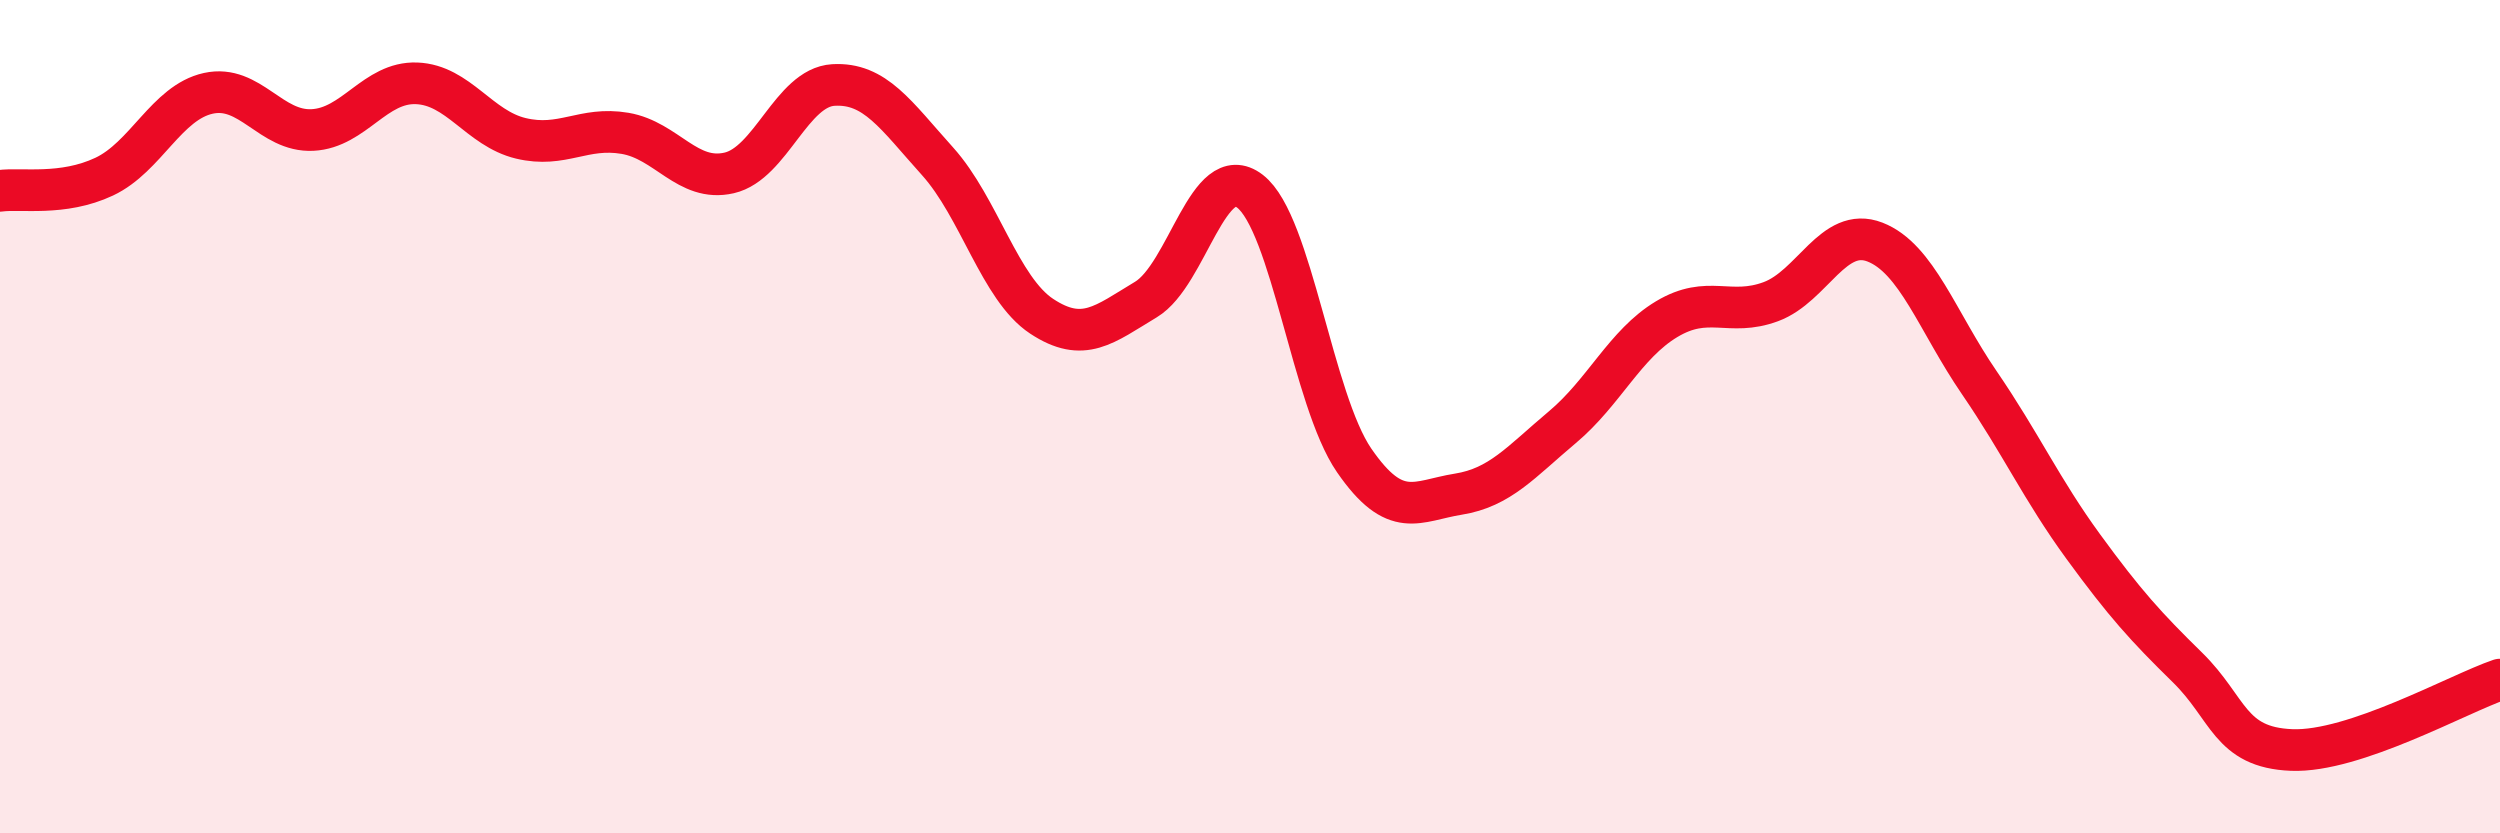
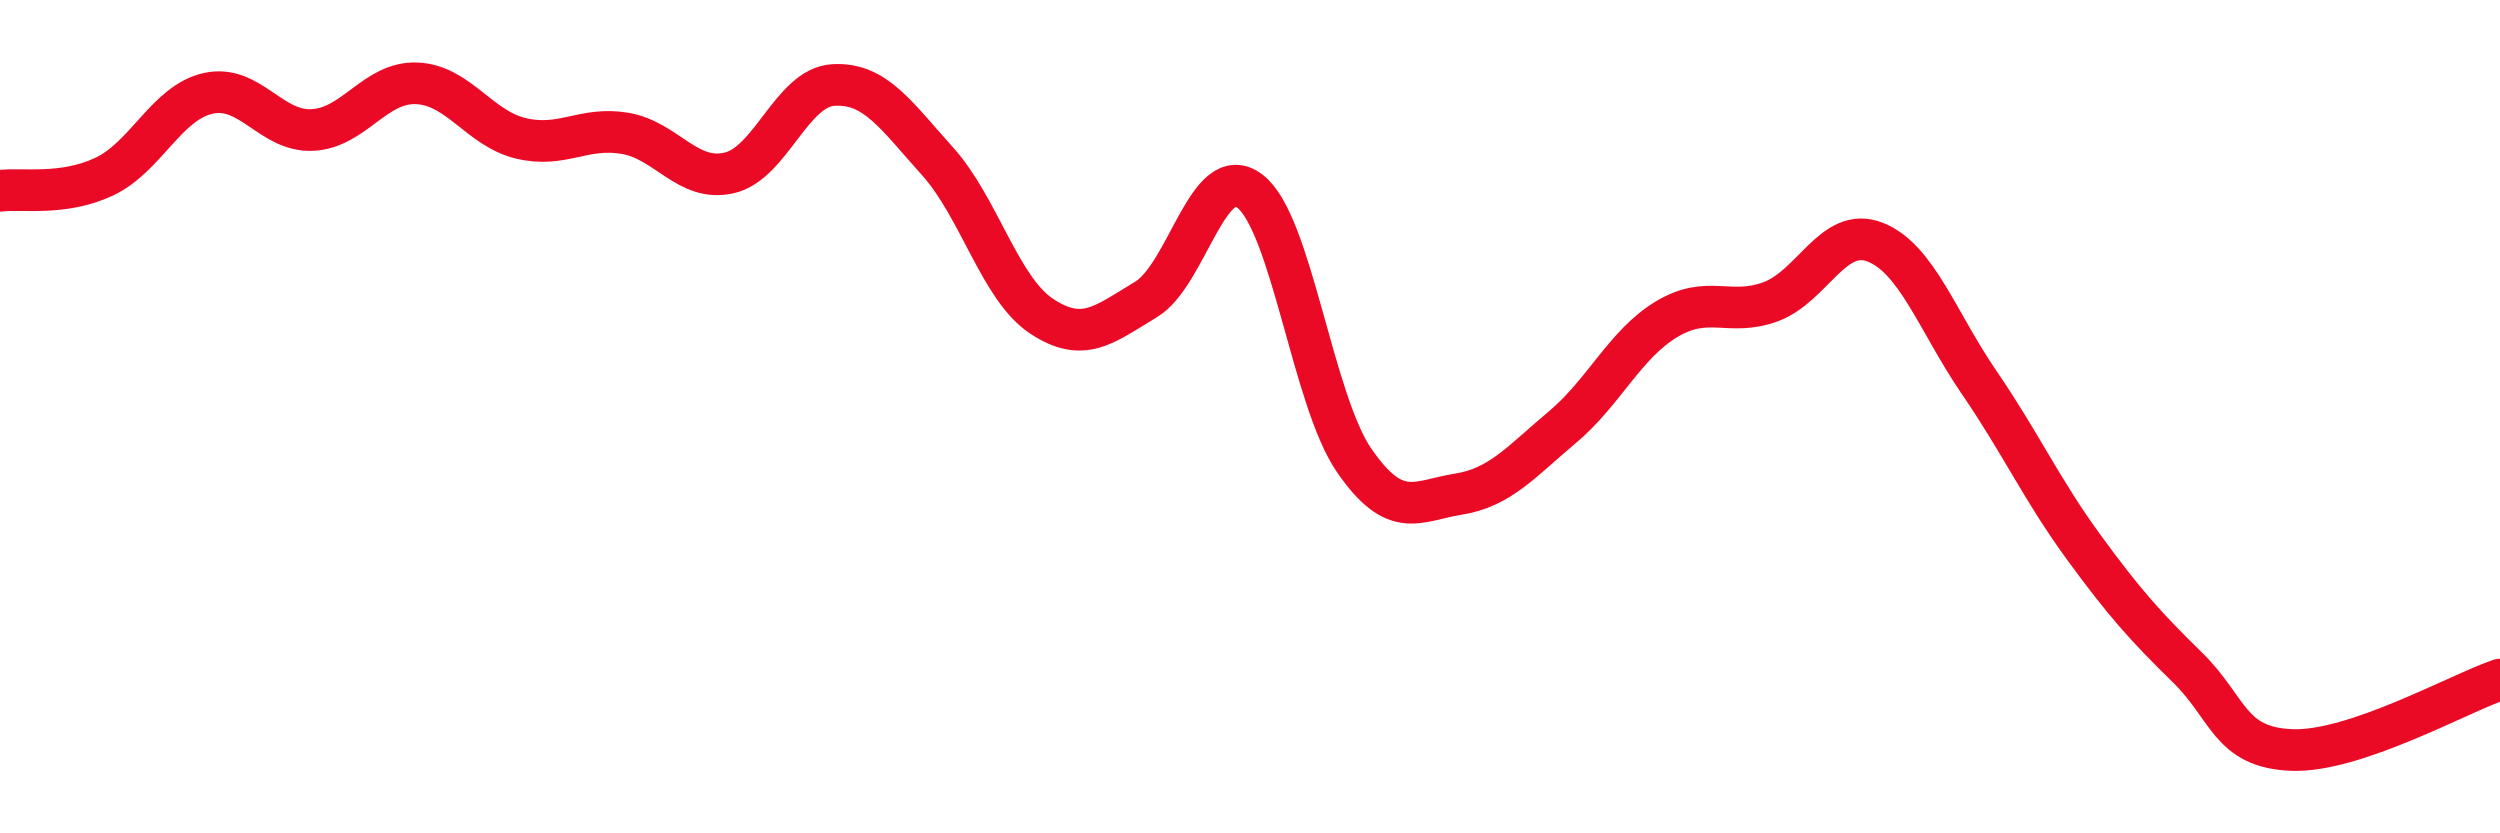
<svg xmlns="http://www.w3.org/2000/svg" width="60" height="20" viewBox="0 0 60 20">
-   <path d="M 0,4.58 C 0.5,4.51 1.5,4.71 2.5,4.24 C 3.5,3.77 4,2.46 5,2.24 C 6,2.02 6.5,3.17 7.5,3.12 C 8.5,3.07 9,1.96 10,2 C 11,2.04 11.5,3.08 12.5,3.32 C 13.5,3.56 14,3.03 15,3.2 C 16,3.37 16.5,4.38 17.5,4.15 C 18.5,3.92 19,2.1 20,2.04 C 21,1.98 21.5,2.76 22.5,3.87 C 23.5,4.98 24,6.93 25,7.59 C 26,8.25 26.5,7.79 27.5,7.19 C 28.5,6.59 29,3.82 30,4.59 C 31,5.36 31.5,9.6 32.5,11.05 C 33.5,12.5 34,12.02 35,11.86 C 36,11.7 36.5,11.09 37.5,10.25 C 38.5,9.41 39,8.26 40,7.66 C 41,7.06 41.5,7.61 42.5,7.24 C 43.5,6.87 44,5.42 45,5.81 C 46,6.2 46.5,7.72 47.5,9.18 C 48.5,10.64 49,11.75 50,13.12 C 51,14.49 51.5,15.04 52.5,16.02 C 53.5,17 53.5,17.94 55,18 C 56.5,18.06 59,16.65 60,16.31L60 20L0 20Z" fill="#EB0A25" opacity="0.1" stroke-linecap="round" stroke-linejoin="round" />
  <path d="M 0,4.58 C 0.5,4.51 1.5,4.71 2.5,4.24 C 3.5,3.77 4,2.46 5,2.24 C 6,2.02 6.5,3.17 7.5,3.12 C 8.5,3.07 9,1.96 10,2 C 11,2.04 11.5,3.08 12.5,3.32 C 13.5,3.56 14,3.03 15,3.2 C 16,3.37 16.5,4.38 17.5,4.15 C 18.5,3.92 19,2.1 20,2.04 C 21,1.98 21.5,2.76 22.5,3.87 C 23.5,4.98 24,6.93 25,7.59 C 26,8.25 26.5,7.79 27.5,7.19 C 28.5,6.59 29,3.82 30,4.59 C 31,5.36 31.5,9.6 32.5,11.05 C 33.5,12.5 34,12.02 35,11.86 C 36,11.7 36.5,11.09 37.5,10.25 C 38.5,9.41 39,8.26 40,7.66 C 41,7.06 41.5,7.61 42.5,7.24 C 43.5,6.87 44,5.42 45,5.81 C 46,6.2 46.5,7.72 47.5,9.18 C 48.5,10.64 49,11.75 50,13.12 C 51,14.49 51.5,15.04 52.5,16.02 C 53.5,17 53.5,17.94 55,18 C 56.5,18.06 59,16.65 60,16.31" stroke="#EB0A25" stroke-width="1" fill="none" stroke-linecap="round" stroke-linejoin="round" />
</svg>